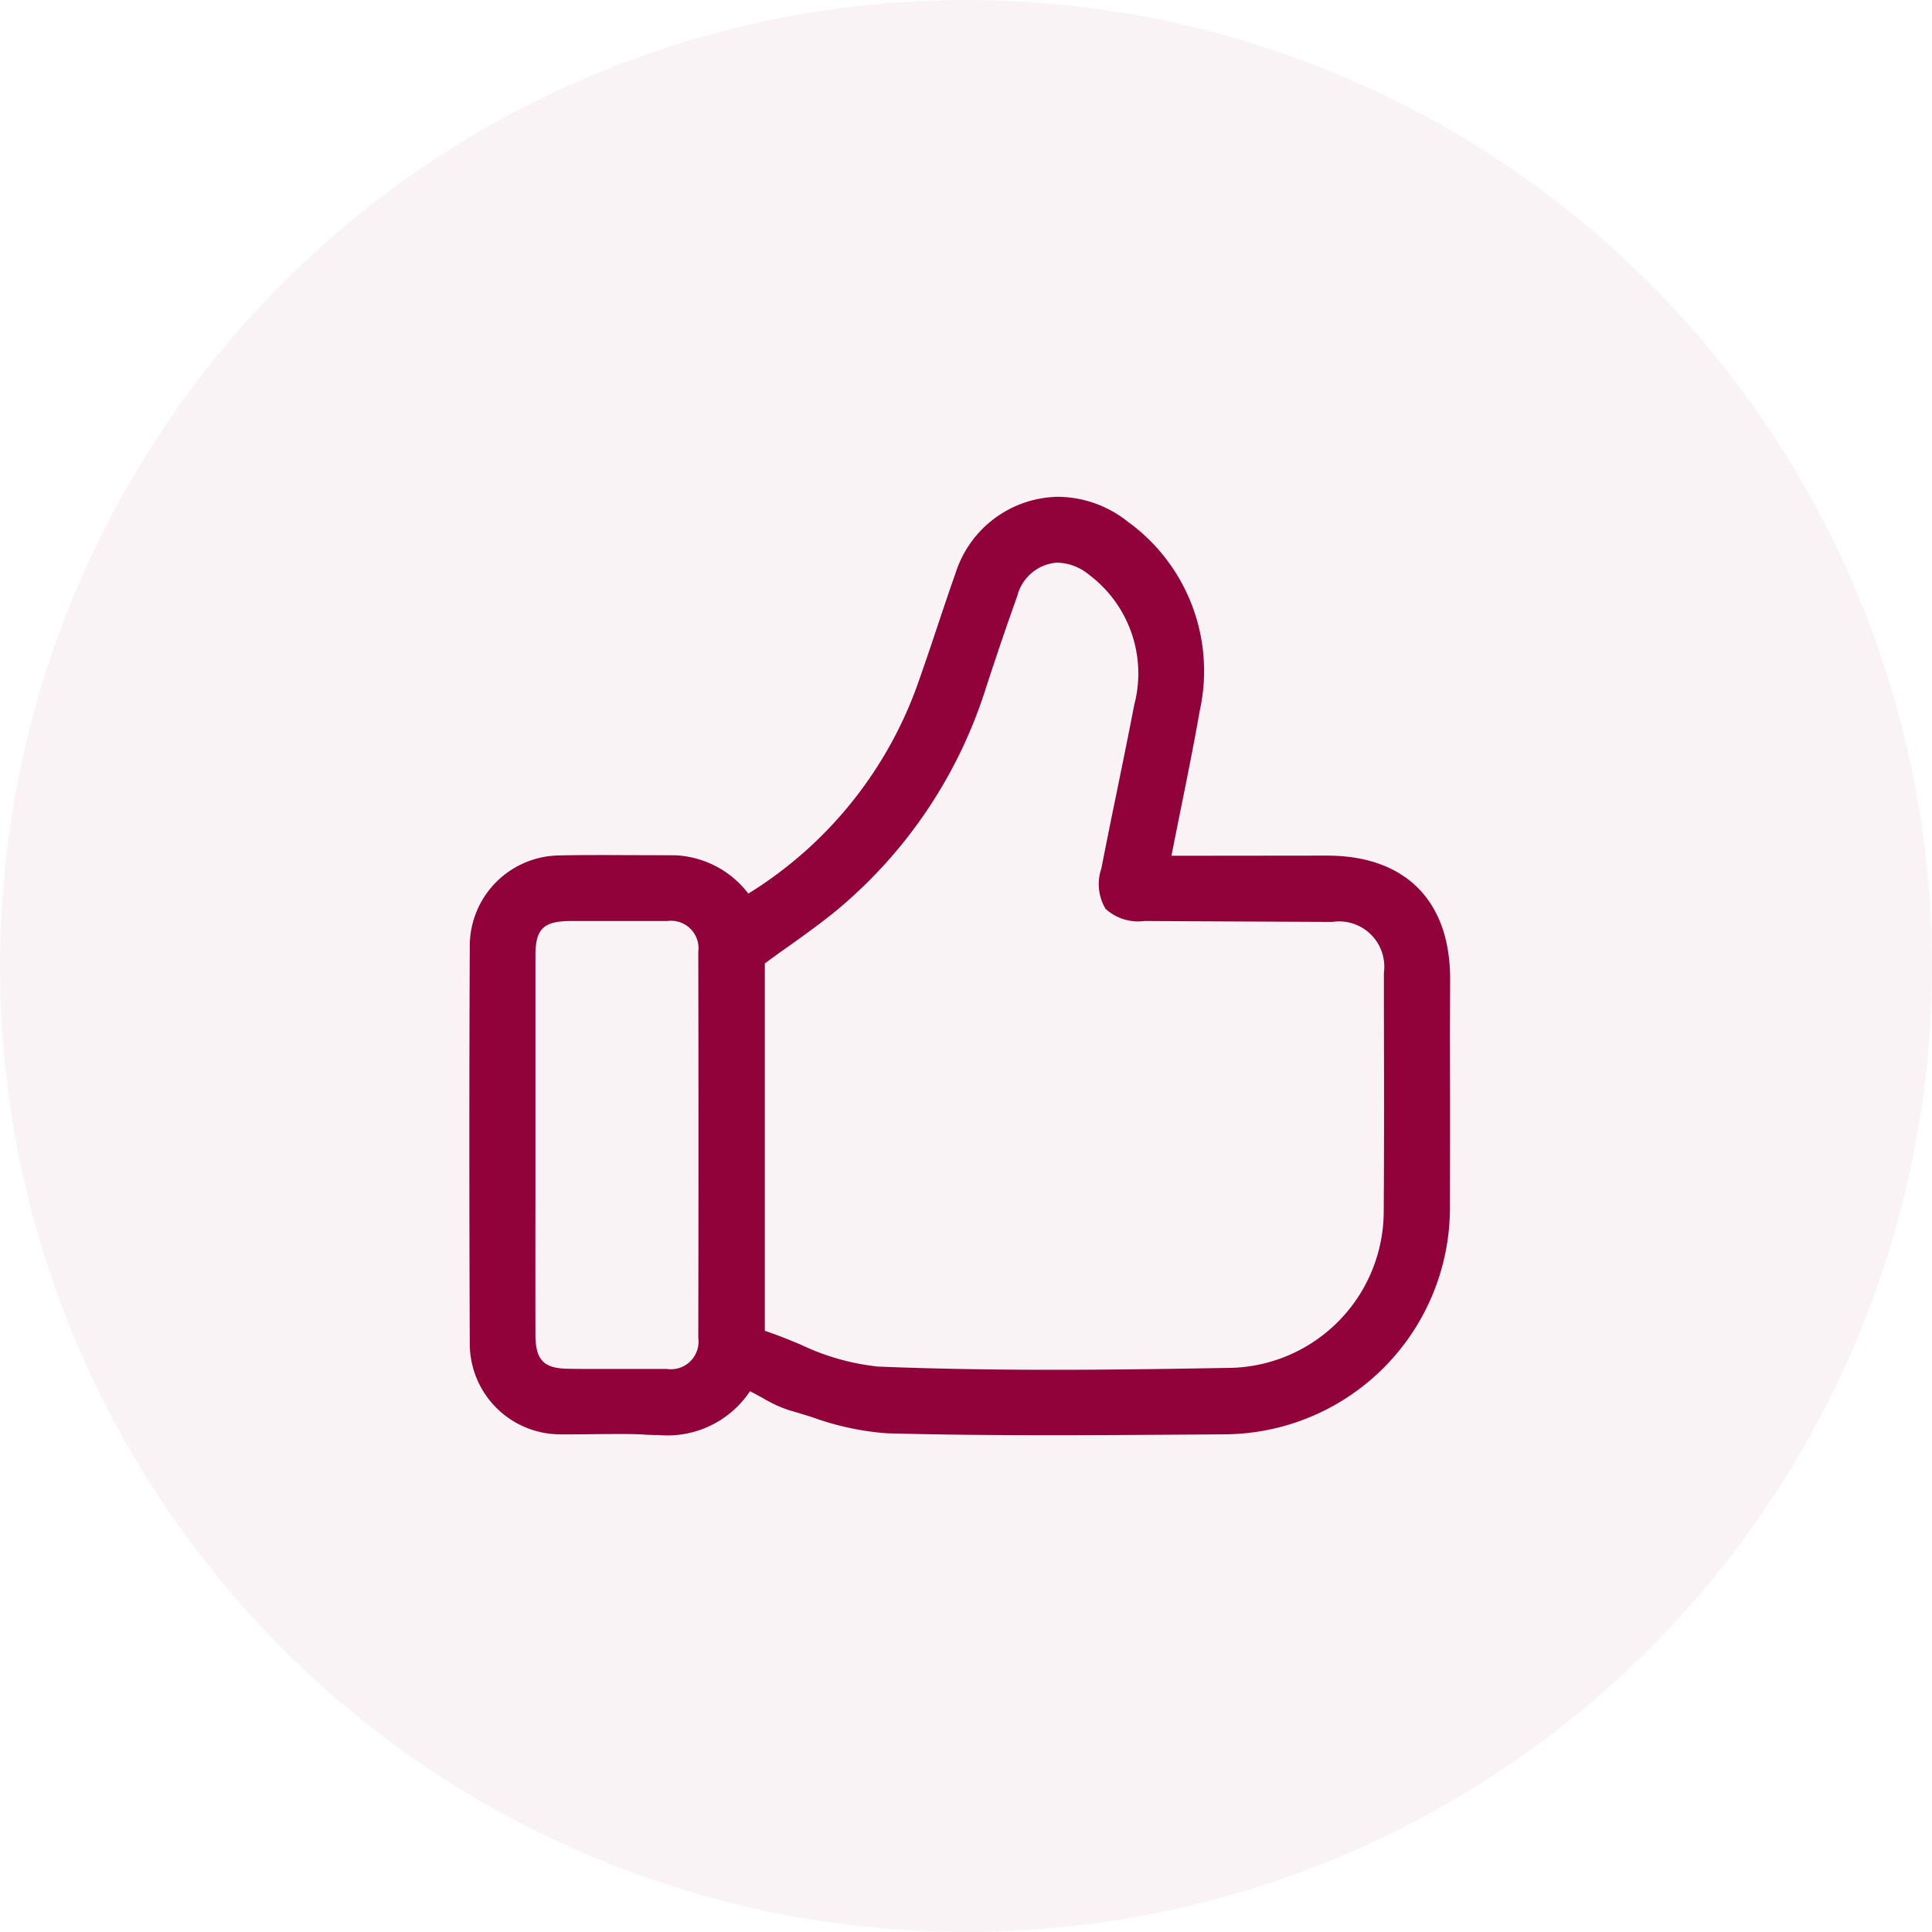
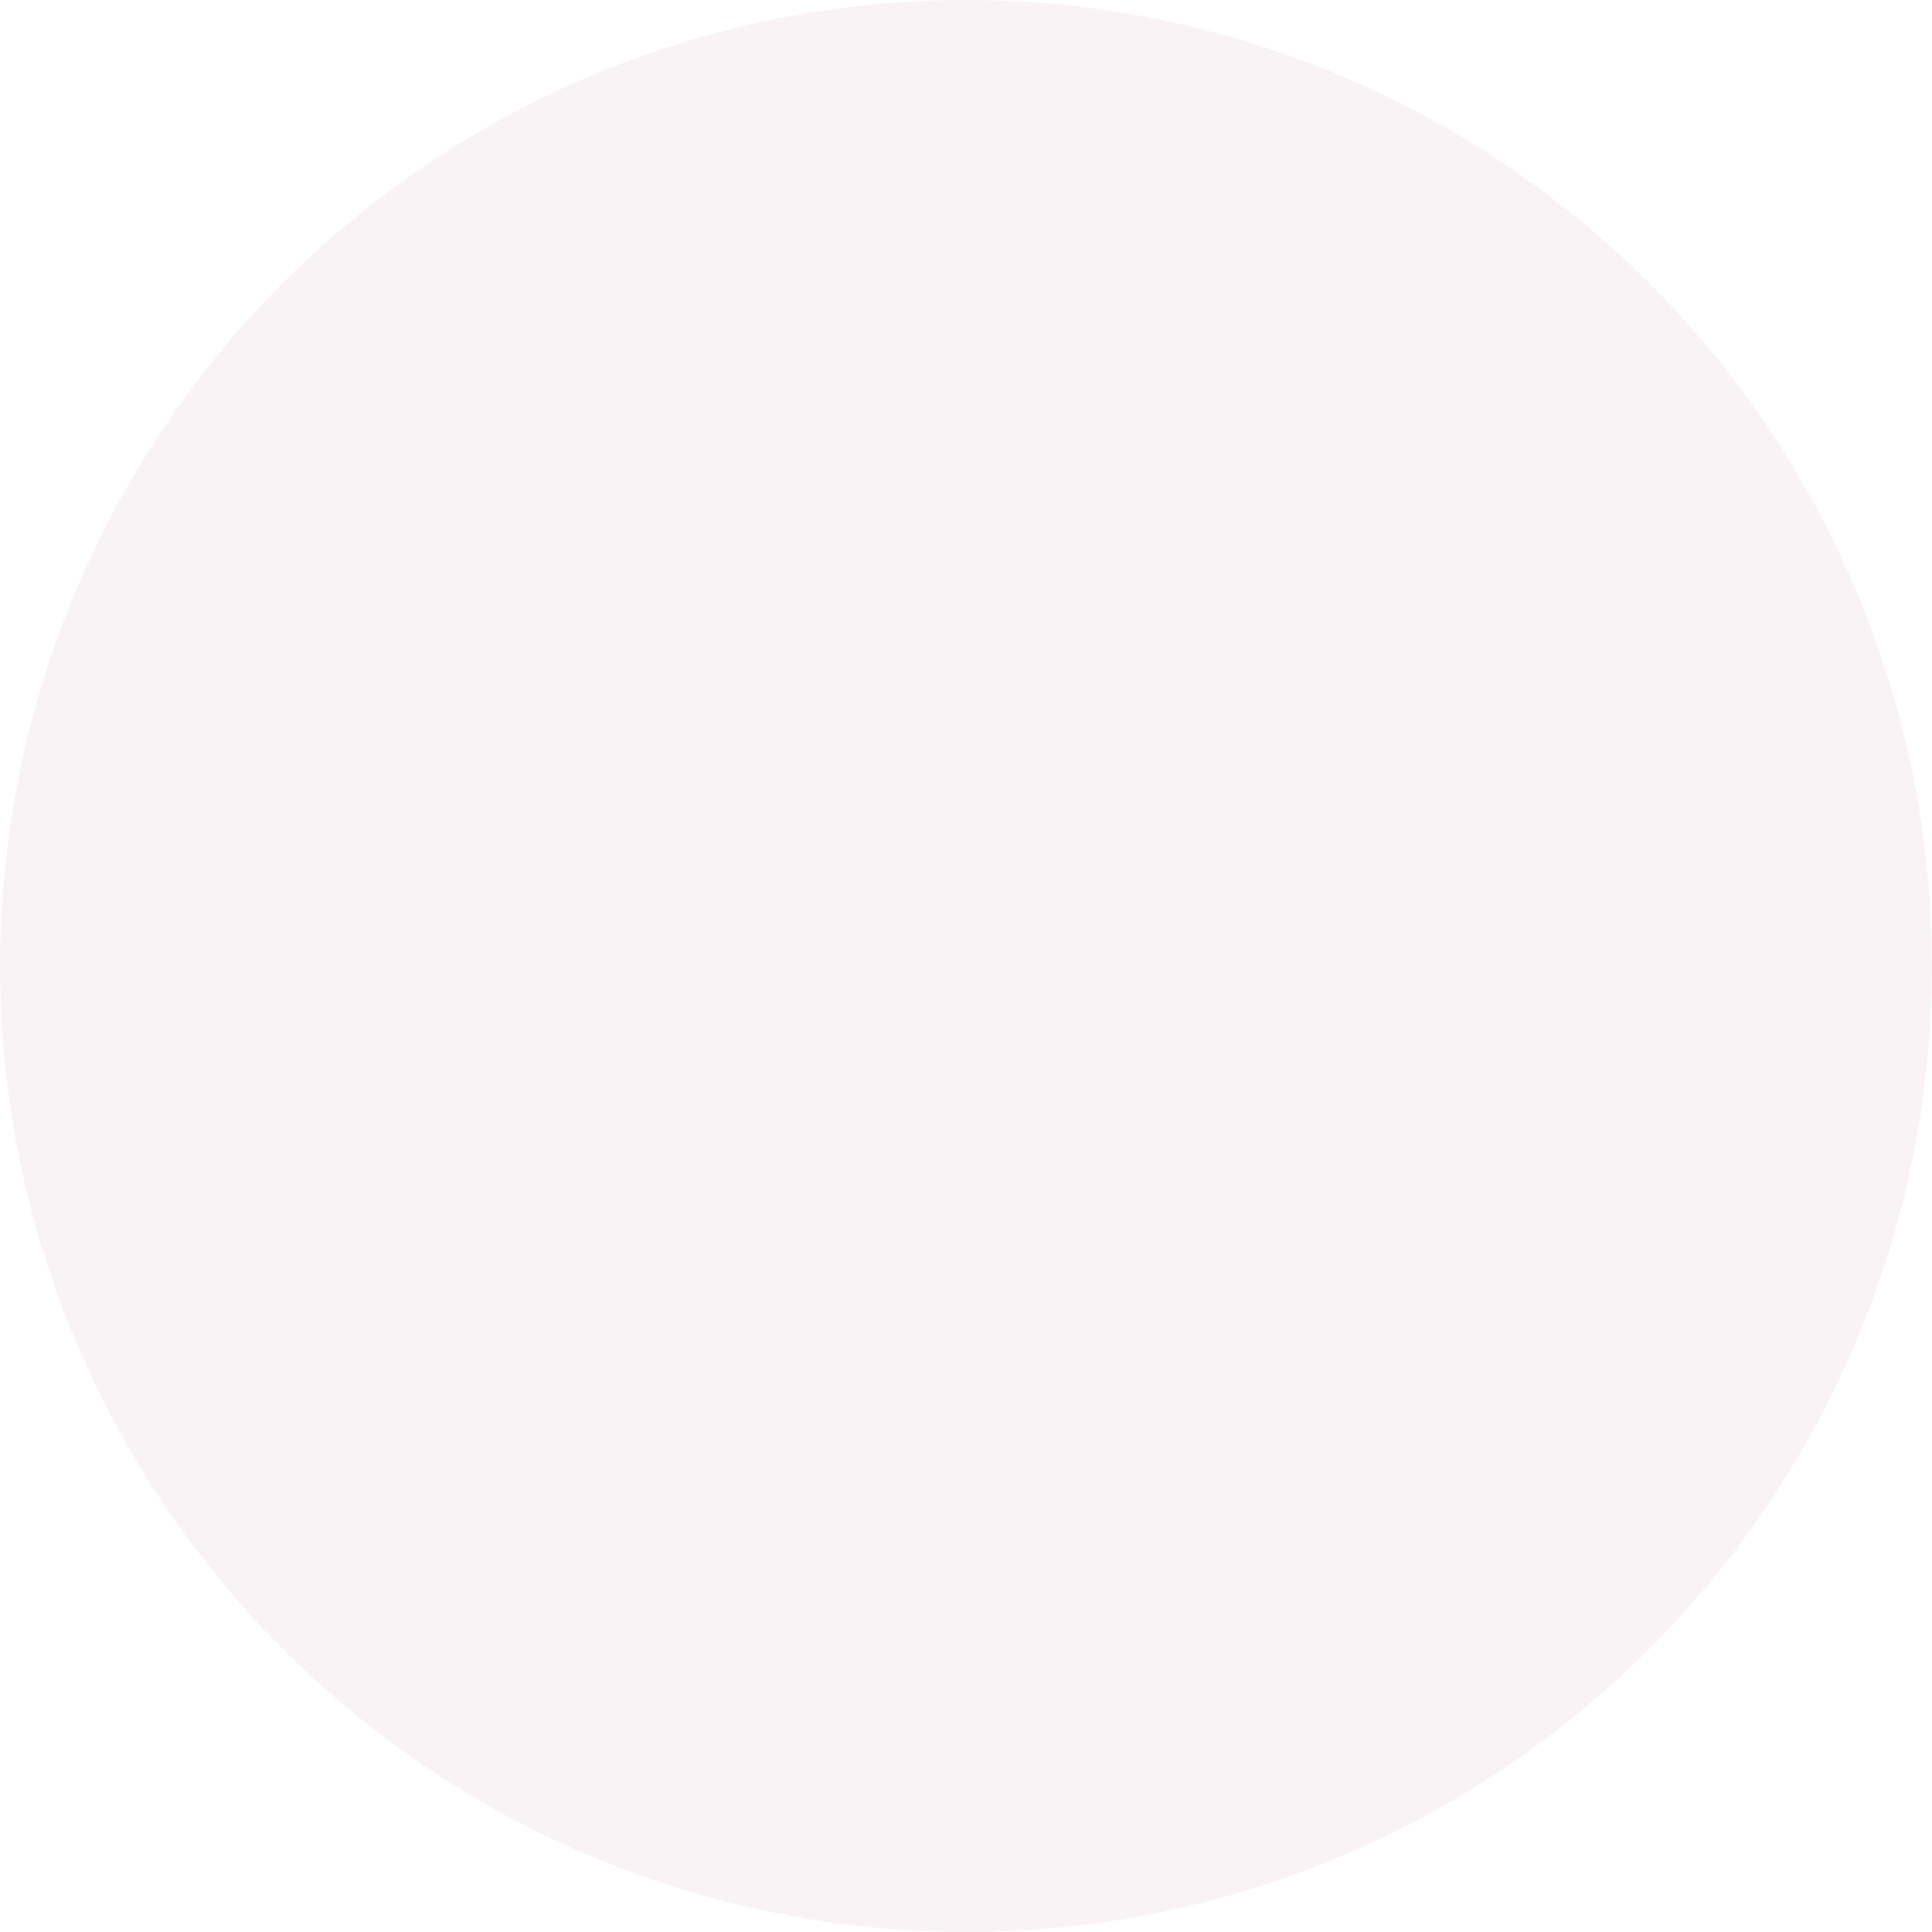
<svg xmlns="http://www.w3.org/2000/svg" width="70" height="70" viewBox="0 0 70 70">
  <defs>
    <clipPath id="clip-path">
-       <rect id="Rectangle_3642" data-name="Rectangle 3642" width="35.544" height="34" fill="#91023a" />
-     </clipPath>
+       </clipPath>
  </defs>
  <g id="Group_5462" data-name="Group 5462" transform="translate(-1040 -935)">
    <circle id="Ellipse_183" data-name="Ellipse 183" cx="35" cy="35" r="35" transform="translate(1040 935)" fill="#91023a" opacity="0.05" />
    <g id="Group_5461" data-name="Group 5461" transform="translate(1057 953)">
      <g id="Group_5460" data-name="Group 5460" transform="translate(0 0)" clip-path="url(#clip-path)">
-         <path id="Path_513" data-name="Path 513" d="M35.541,17.466C35.54,14.632,33.914,13,31.08,13l-5.636.006c.1-.519.336-1.682.336-1.682.248-1.226.481-2.385.688-3.567A6.675,6.675,0,0,0,23.86.9,4.108,4.108,0,0,0,21.332,0a3.963,3.963,0,0,0-3.709,2.761c-.224.635-.439,1.274-.652,1.913s-.431,1.29-.658,1.931a14.724,14.724,0,0,1-6.2,7.772,3.531,3.531,0,0,0-2.649-1.389l-2.52-.008c-.573,0-1.146,0-1.718.015a3.282,3.282,0,0,0-3.205,3.24c-.021,4.651-.021,9.519,0,14.469a3.284,3.284,0,0,0,3.265,3.265c.159,0,.318,0,.477,0,.263,0,1.339-.012,1.575-.012.356,0,.712,0,1.066.025q.238.013.469.013a3.59,3.59,0,0,0,3.3-1.588c.157.078.306.16.478.254a4.6,4.6,0,0,0,.943.434c.275.079.55.164.826.25a10.122,10.122,0,0,0,2.7.585C16.9,33.979,18.8,34,21.1,34c1.794,0,3.588-.013,5.383-.025l.945-.007a8.214,8.214,0,0,0,8.106-8.188q.008-3.138,0-6.276ZM21.324,2.387a1.872,1.872,0,0,1,1.137.439,4.474,4.474,0,0,1,1.638,4.7c-.2,1.031-.409,2.059-.62,3.089-.195.949-.389,1.9-.574,2.849a1.75,1.75,0,0,0,.152,1.466,1.759,1.759,0,0,0,1.413.44c1.229.008,6.8.033,6.8.033a1.638,1.638,0,0,1,1.871,1.837l0,1.119c.006,2.505.011,5.009-.006,7.514a5.682,5.682,0,0,1-5.46,5.685c-1.945.035-4.237.072-6.491.072-2.346,0-4.432-.038-6.379-.117a8.605,8.605,0,0,1-2.822-.808c-.418-.172-.851-.35-1.272-.486l0-13.312c.271-.2.545-.4.843-.608.6-.427,1.215-.868,1.788-1.341A17.183,17.183,0,0,0,18.73,6.9c.421-1.287.781-2.34,1.131-3.316a1.6,1.6,0,0,1,1.463-1.2M2.4,25.468v-4q0-2.433,0-4.864c0-.937.292-1.225,1.238-1.233q.463,0,.925,0l1.691,0,.922,0A.994.994,0,0,1,8.3,16.485q.015,6.995,0,13.991A1,1,0,0,1,7.163,31.6L4.8,31.6c-.413,0-.827,0-1.24-.008-.865-.013-1.158-.324-1.16-1.233q-.005-2.444,0-4.889" transform="translate(0 0)" fill="#91023a" />
-       </g>
+         </g>
    </g>
  </g>
</svg>